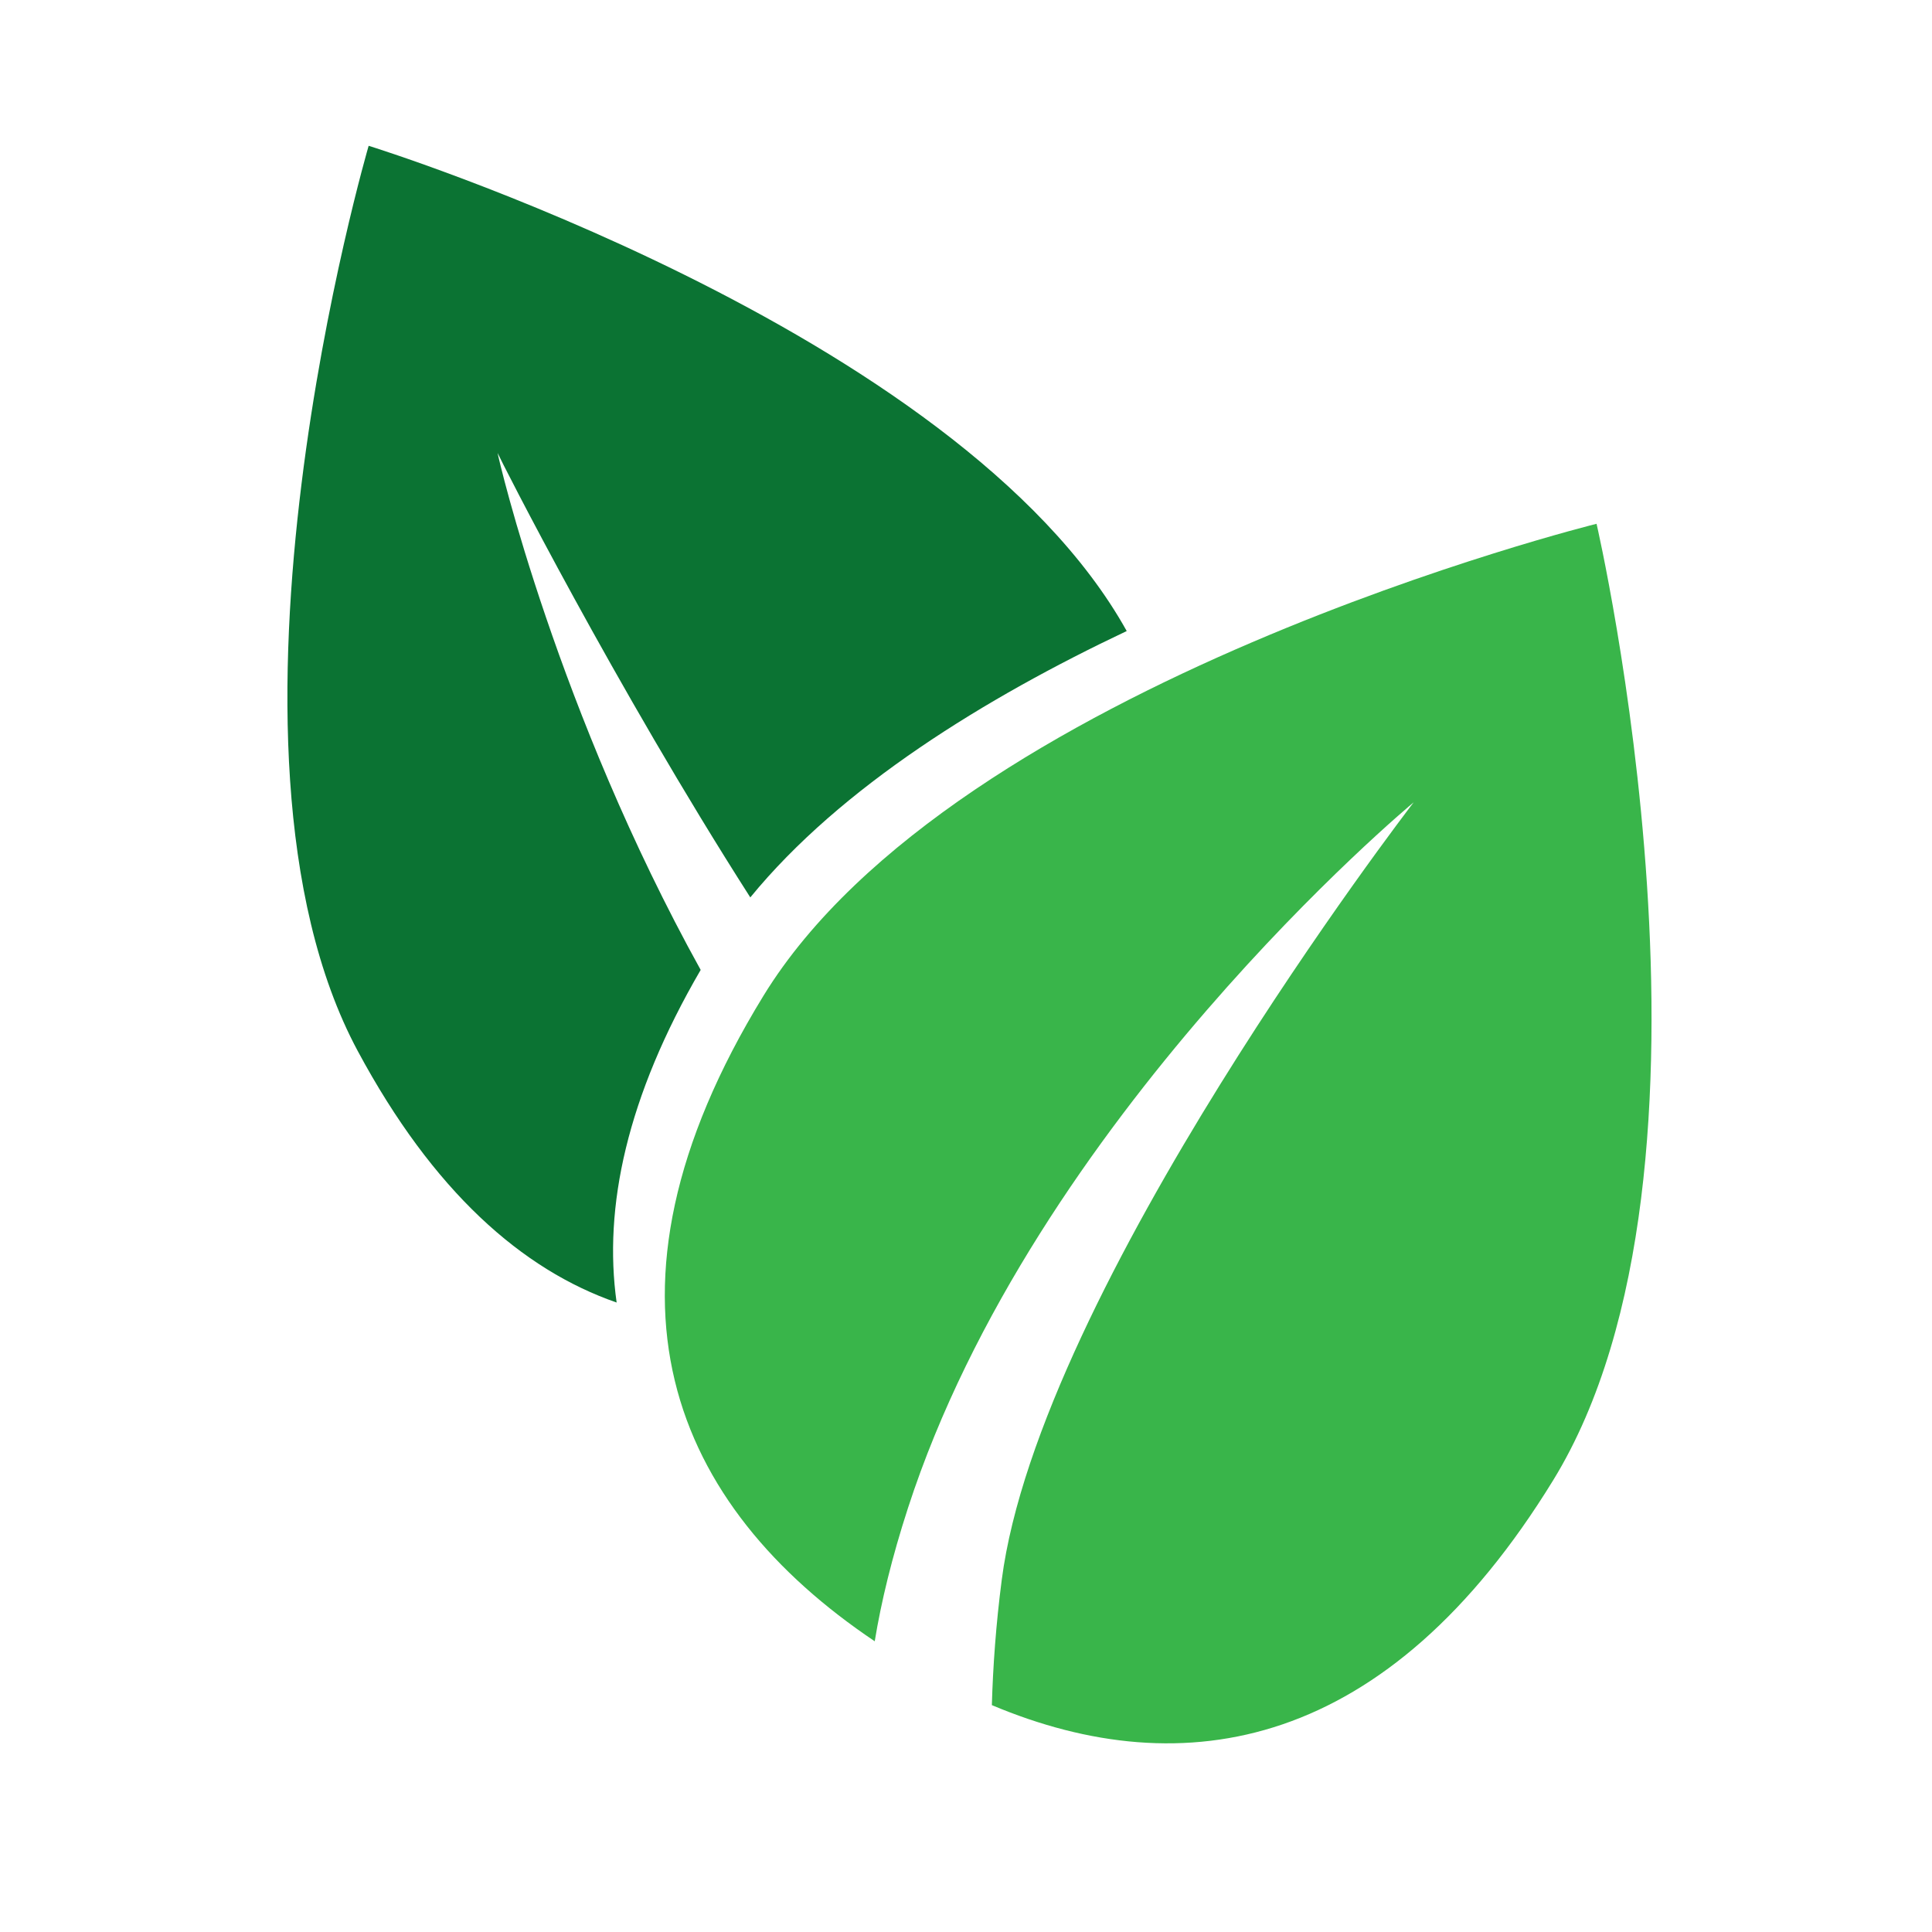
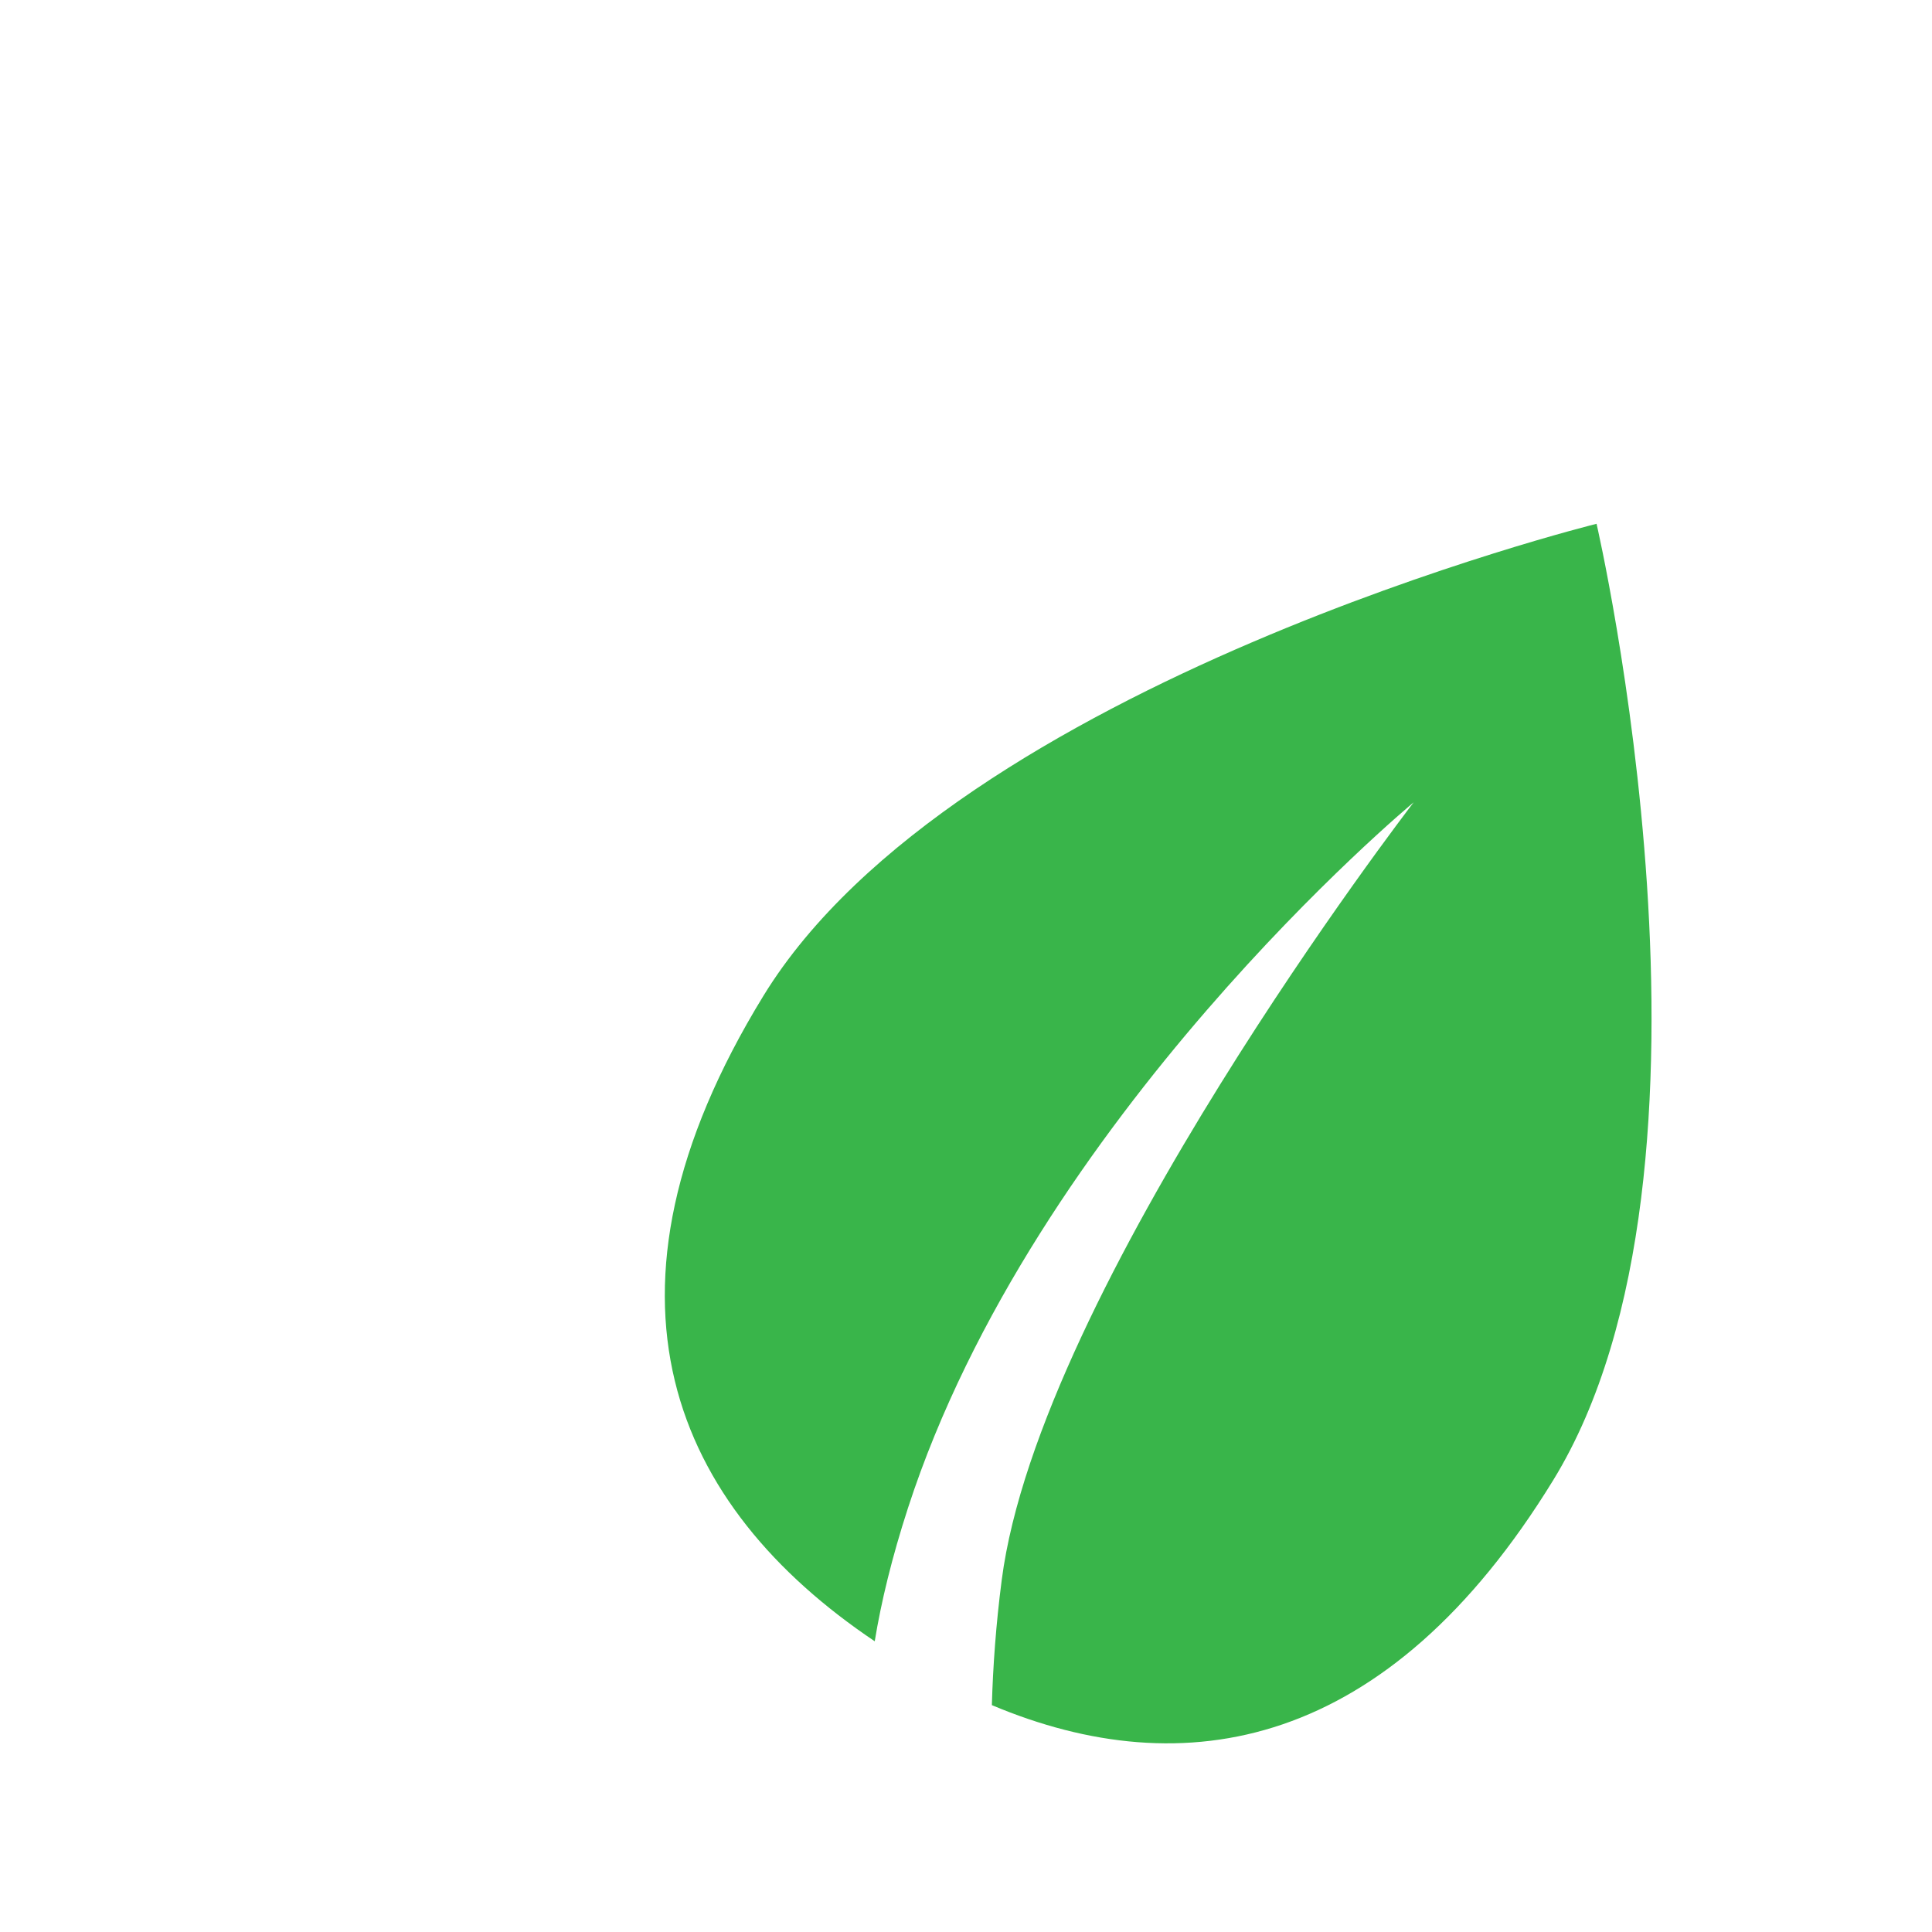
<svg xmlns="http://www.w3.org/2000/svg" width="500" zoomAndPan="magnify" viewBox="0 0 375 375" height="500" preserveAspectRatio="xMidYMid meet" version="1.0">
  <defs>
    <clipPath id="3fd5baf00a">
-       <path d="M 55 28.188 L 219 28.188 L 219 253 L 55 253 Z M 55 28.188 " clip-rule="nonzero" />
-     </clipPath>
+       </clipPath>
  </defs>
  <path fill="#39b54a" d="M 301.484 287.293 C 269.316 339.723 229.902 346.703 192.52 330.965 C 192.734 323.398 193.324 315.238 194.438 306.648 C 201.738 250.324 273.535 156.852 274.391 155.734 C 273.523 156.461 200.816 217.02 176.242 292.691 C 173.125 302.289 171.043 310.879 169.785 318.57 C 130.844 292.414 112.418 251.574 148.207 193.246 C 185.508 132.457 309.891 101.668 309.891 101.668 C 309.891 101.668 338.785 226.508 301.484 287.293 Z M 301.484 287.293 " fill-opacity="1" fill-rule="nonzero" />
  <g clip-path="url(#3fd5baf00a)">
    <path fill="#0b7333" d="M 218.695 122.484 C 191.285 135.461 163.207 152.707 145.633 174.188 C 119.398 133.152 97.109 89.191 96.582 87.914 C 96.809 89.266 108.246 138.16 136 188.258 C 121.652 212.895 117.09 234.34 119.688 252.82 C 101.312 246.453 84.07 231.23 69.449 204.02 C 37.52 144.605 71.555 28.301 71.555 28.301 C 71.555 28.301 185.992 63.688 218.695 122.484 Z M 218.695 122.484 " fill-opacity="1" fill-rule="nonzero" />
  </g>
</svg>